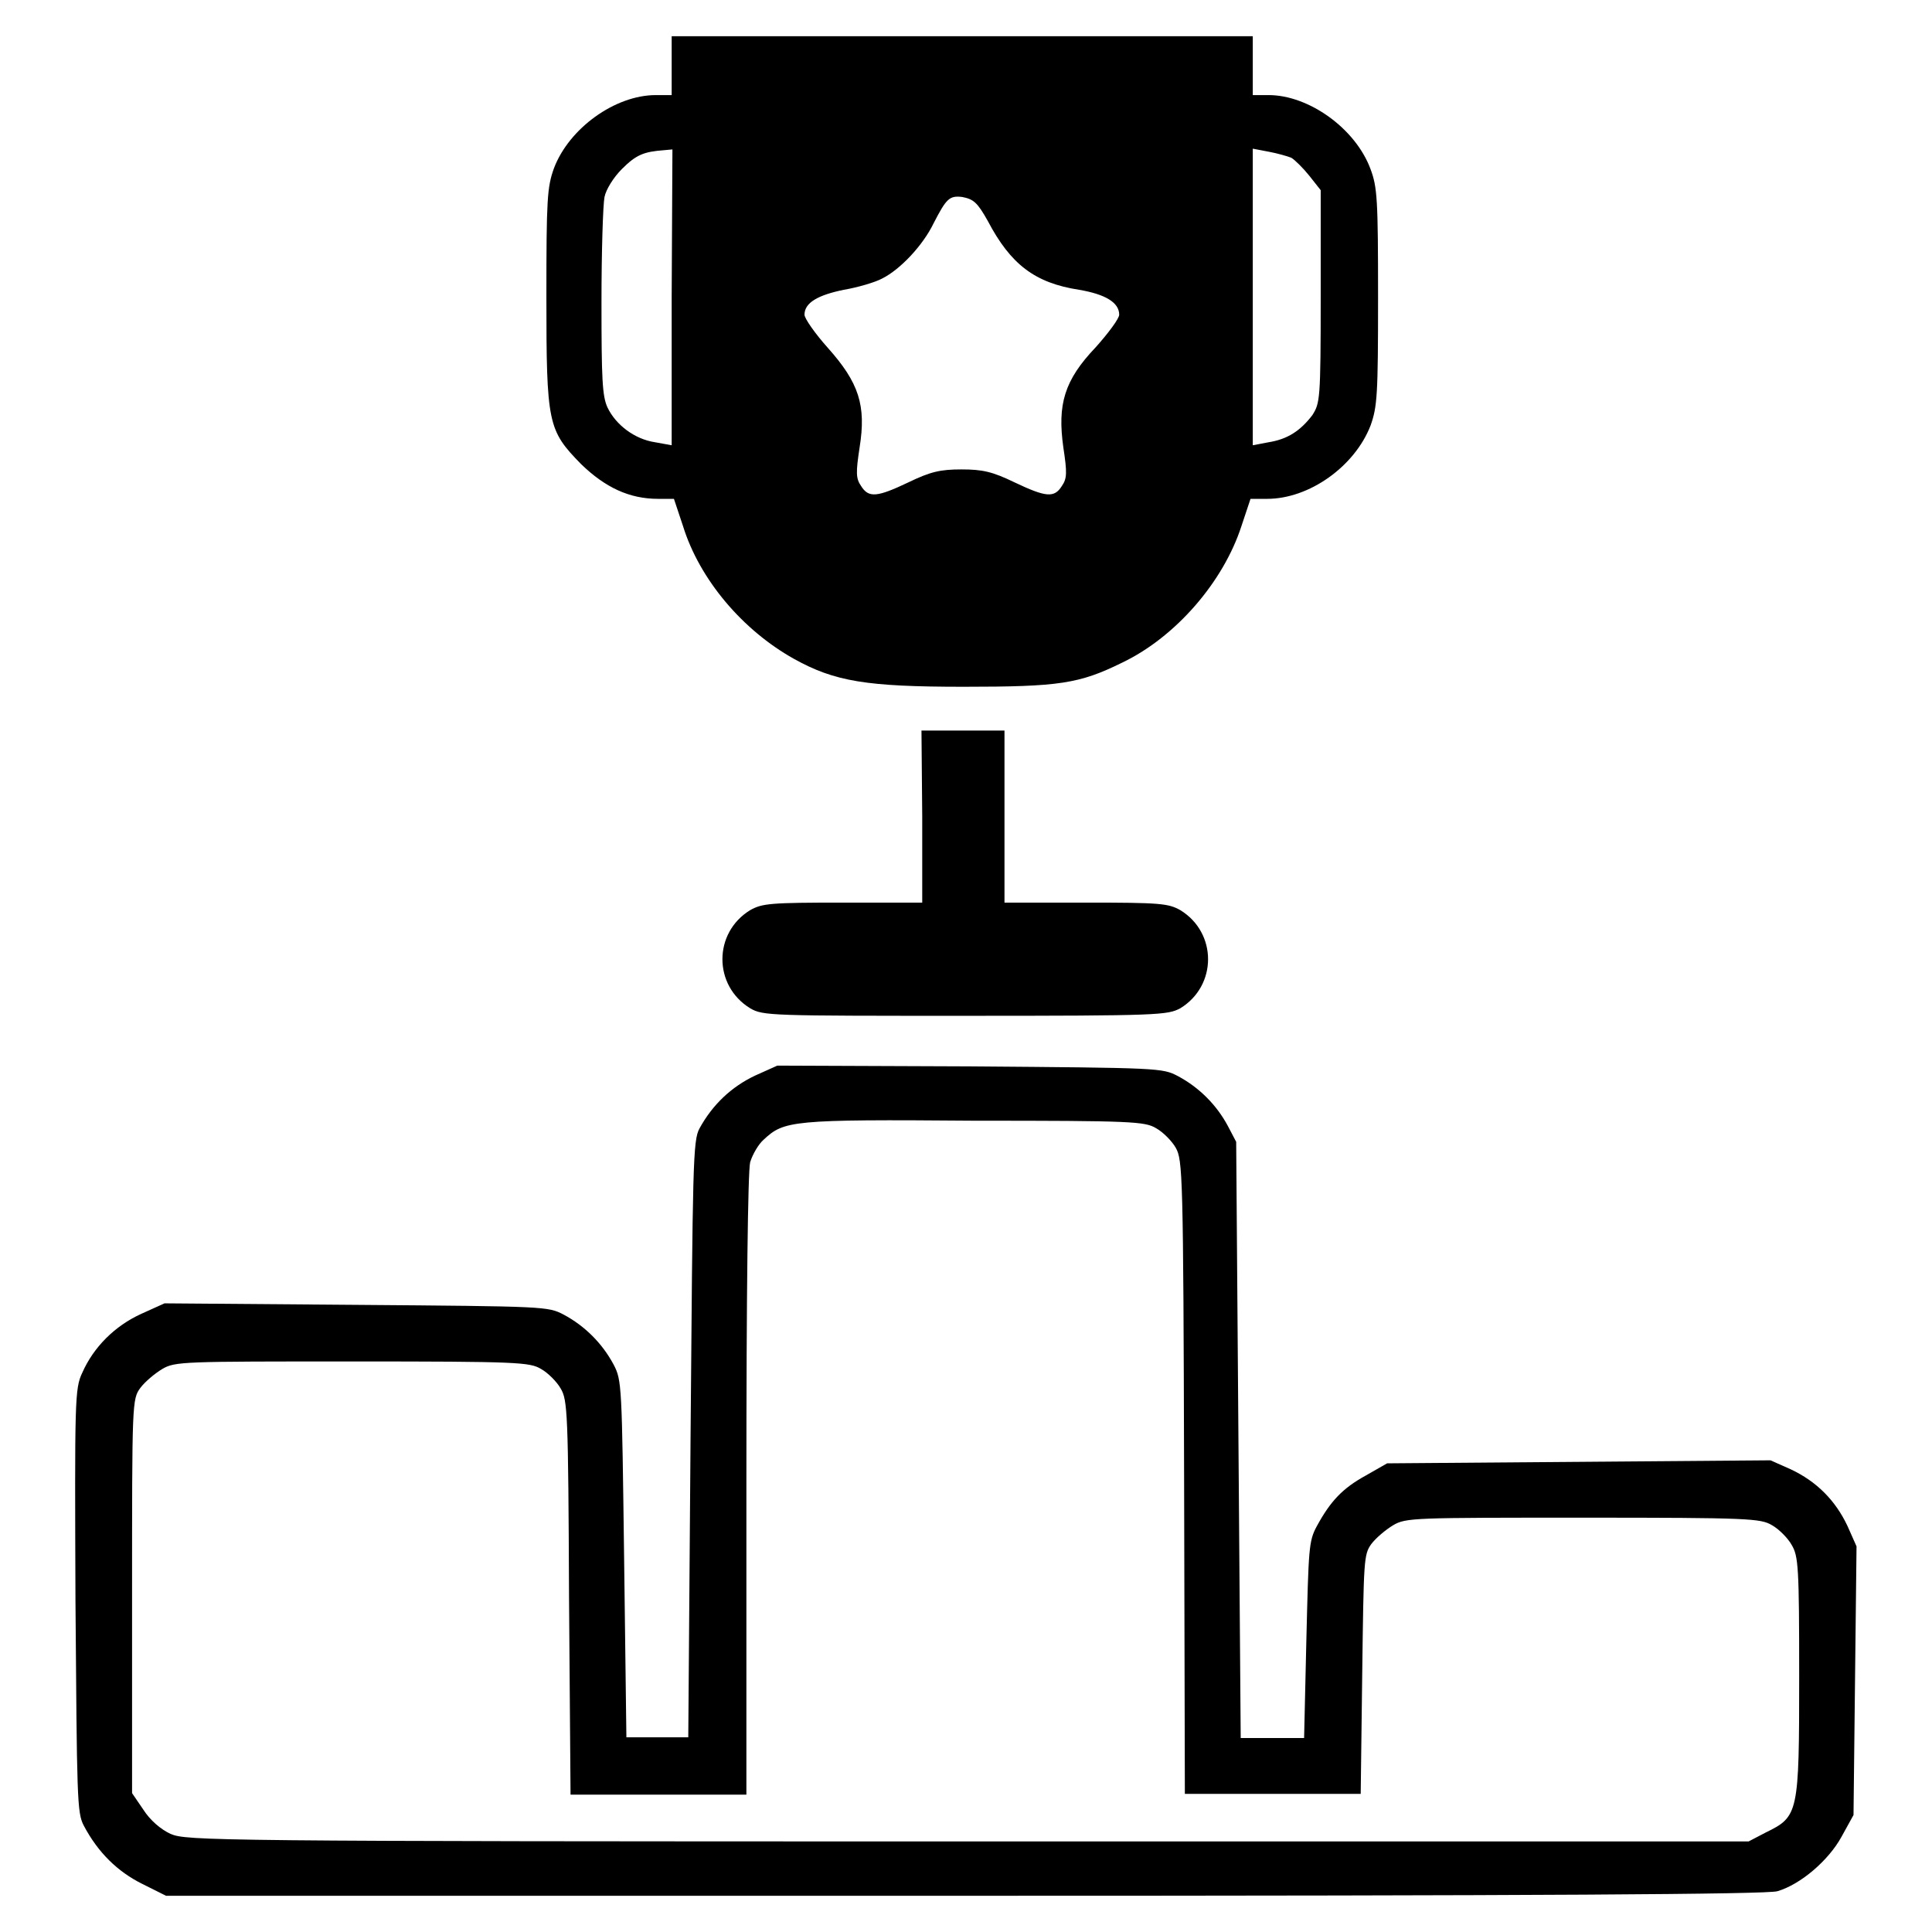
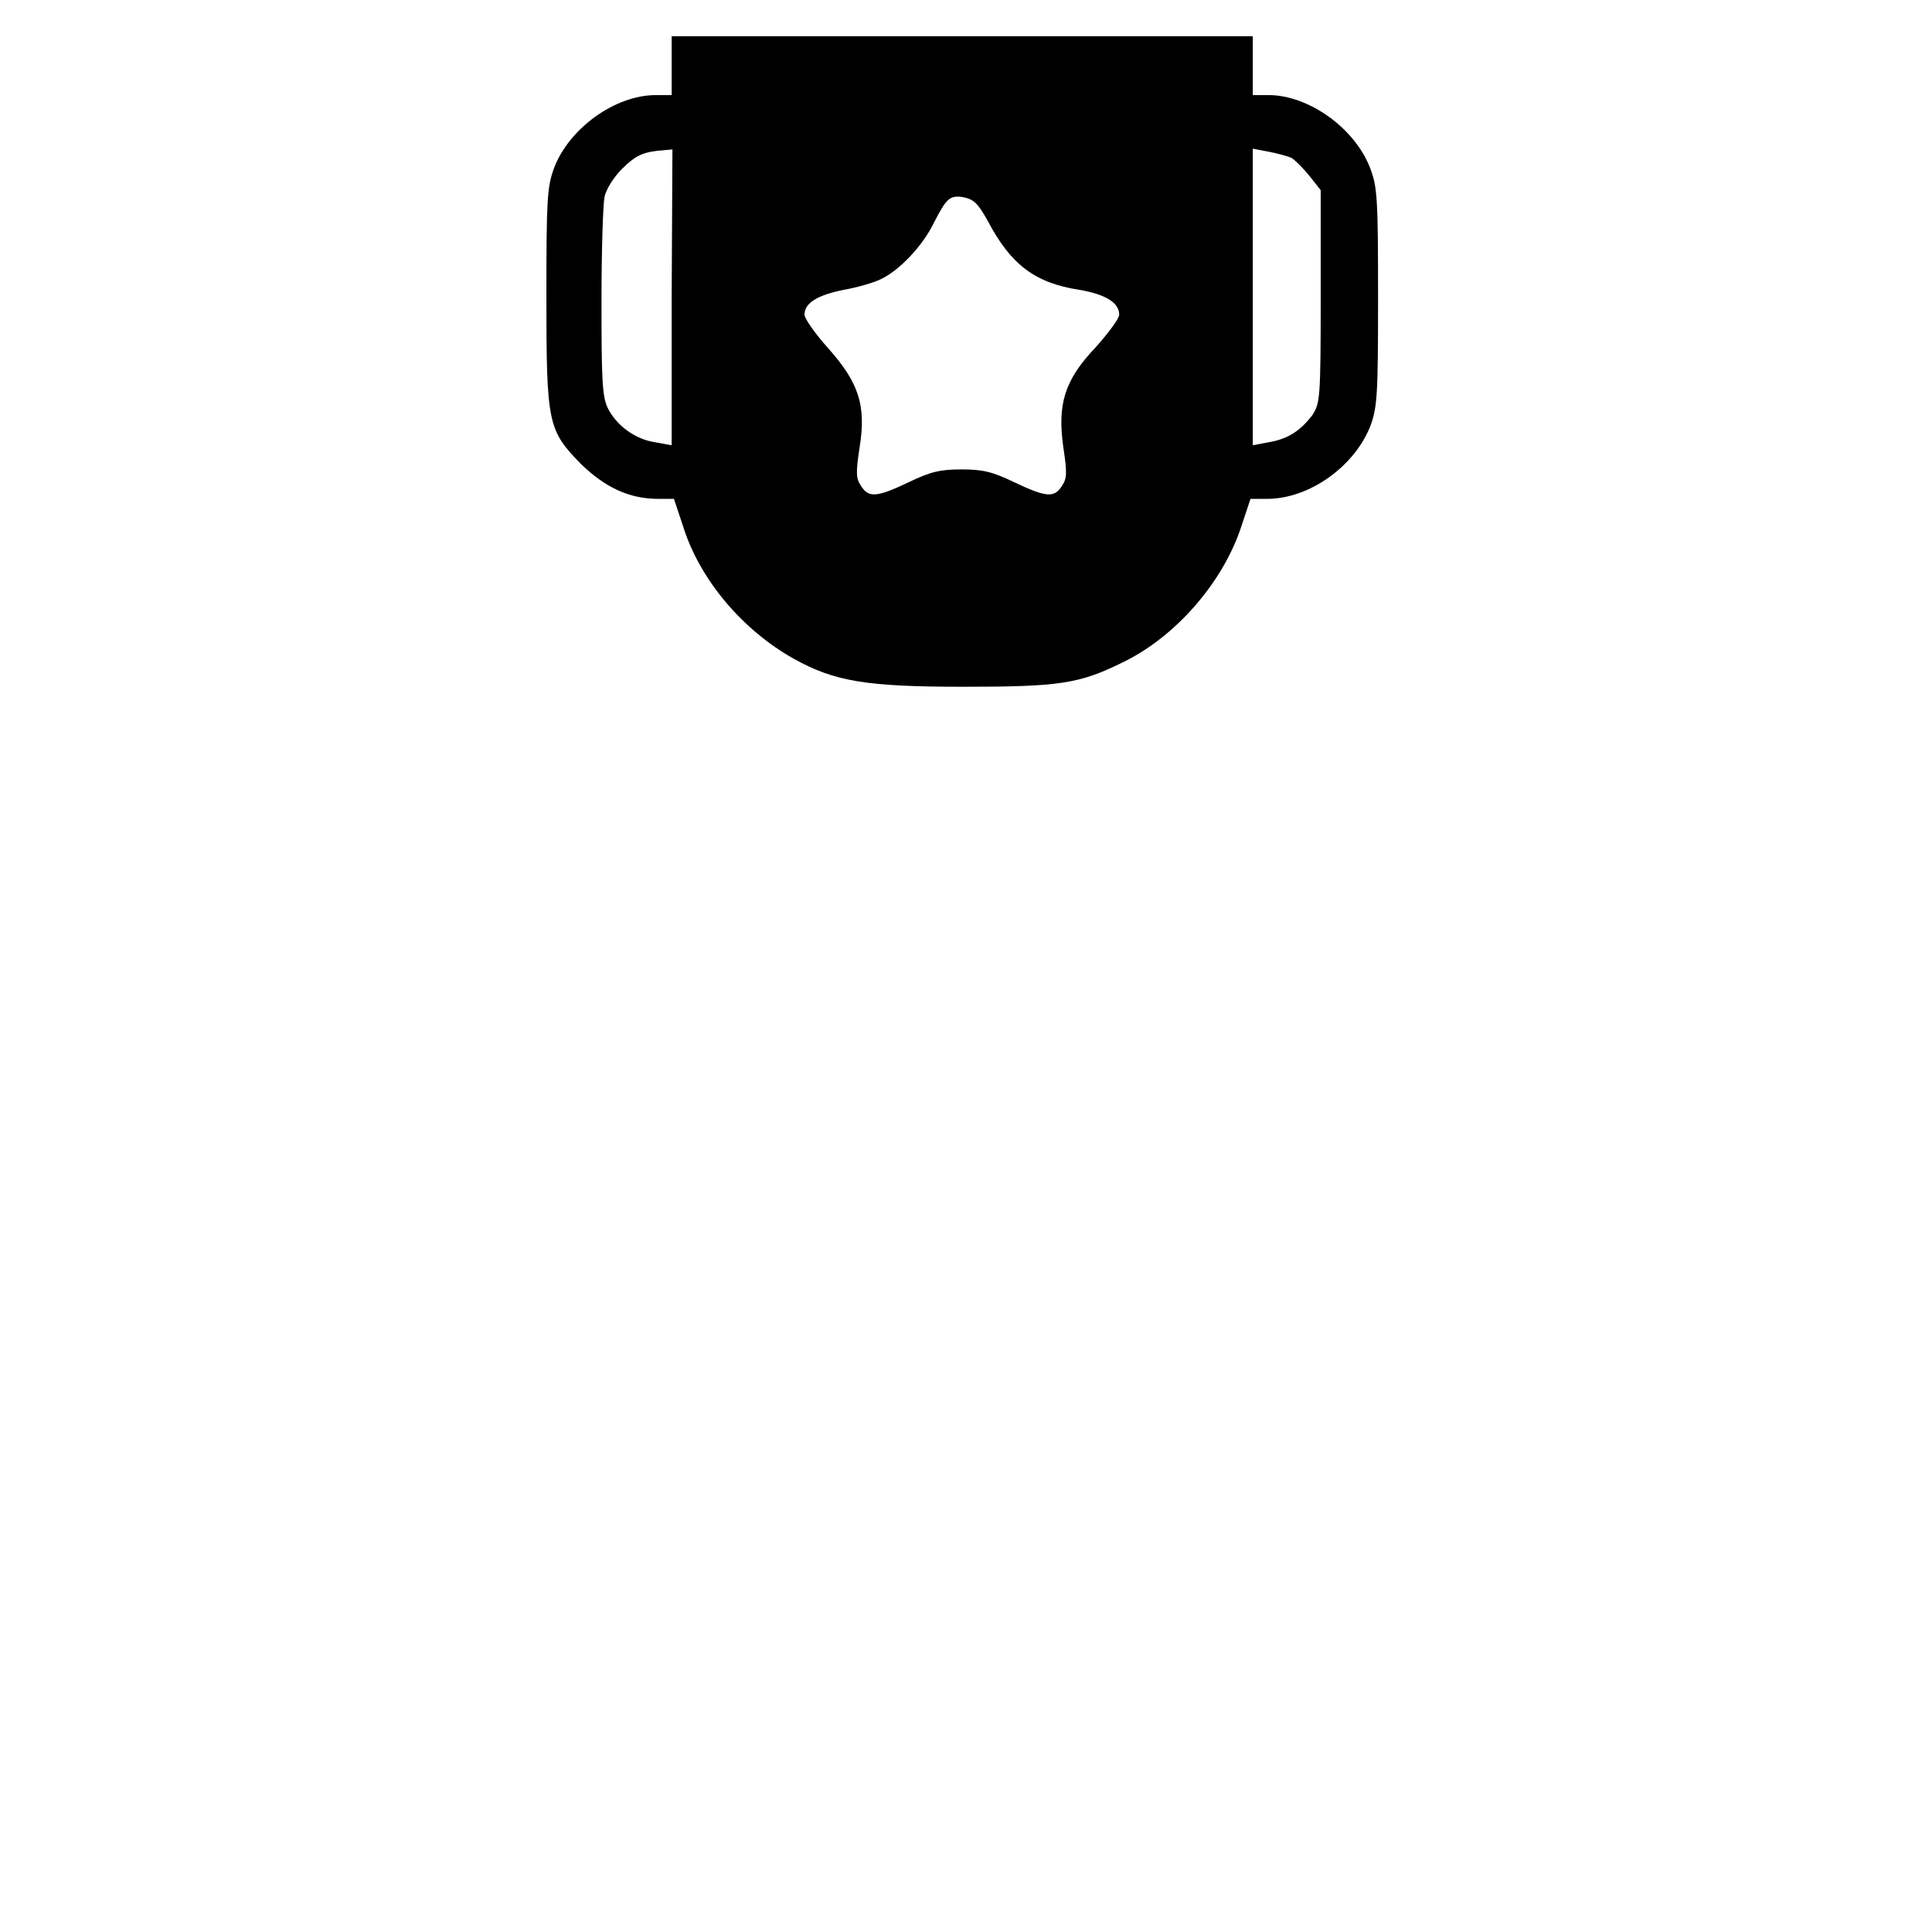
<svg xmlns="http://www.w3.org/2000/svg" version="1.1" x="0px" y="0px" viewBox="0 0 256 256" enable-background="new 0 0 256 256" xml:space="preserve">
  <g>
    <g>
      <g>
        <path fill="#000000" d="M89,8.7v3.9h-2.1c-5.4,0-11.5,4.4-13.5,9.7c-0.9,2.5-1,4.1-1,17c0,16.9,0.2,17.7,4.6,22.2c3.2,3.1,6.4,4.6,10.2,4.6h2.1l1.2,3.6c2.2,7.1,7.9,13.8,14.7,17.6c5.4,3,9.6,3.7,22.5,3.7c12.7,0,15.3-0.4,21-3.2c7.1-3.4,13.4-10.7,15.8-18.1l1.2-3.6h2.2c5.6,0,11.6-4.3,13.7-9.7c0.9-2.5,1-4.1,1-17c0-13-0.1-14.6-1-17c-2-5.4-8.2-9.8-13.5-9.8h-2.1V8.7V4.8h-38.5H89V8.7L89,8.7z M89,39.4V59l-2.2-0.4c-2.7-0.4-5.2-2.3-6.3-4.6c-0.7-1.5-0.8-3.8-0.8-14c0-6.7,0.2-12.9,0.4-13.9c0.2-1,1.2-2.6,2.3-3.7c1.9-1.9,2.9-2.3,5.6-2.5l1.1-0.1L89,39.4L89,39.4z M171.1,20.9c0.5,0.3,1.6,1.4,2.4,2.4l1.5,1.9v14.1c0,13.7-0.1,14.1-1.1,15.7c-1.6,2.1-3.3,3.2-5.8,3.6l-2.1,0.4V39.4V19.7l2.1,0.4C169.2,20.3,170.6,20.7,171.1,20.9z M130.9,29.3c3,5.7,6.2,8.2,12.1,9.1c3.5,0.6,5.3,1.7,5.3,3.3c0,0.5-1.4,2.4-3.1,4.3c-4.2,4.4-5.1,7.6-4.3,13.3c0.5,3.3,0.5,4.1-0.2,5.1c-1,1.6-2.1,1.5-6.3-0.5c-2.9-1.4-4.2-1.7-7-1.7c-2.8,0-4.1,0.3-7,1.7c-4.2,2-5.3,2.1-6.3,0.5c-0.7-1-0.7-1.8-0.2-5.1c0.9-5.6-0.1-8.6-4.2-13.2c-1.7-1.9-3.1-3.9-3.1-4.4c0-1.6,1.8-2.6,5.2-3.3c1.8-0.3,4.2-1,5.1-1.5c2.4-1.2,5.4-4.4,6.8-7.3c1.7-3.3,2.1-3.7,3.8-3.5C129,26.4,129.5,26.8,130.9,29.3z" />
-         <path fill="#000000" d="M122.2,108.2v11.4h-10.5c-9.6,0-10.7,0.1-12.3,1c-4.9,3-4.9,10,0,13c1.7,1,2.7,1,28.5,1c25.8,0,26.8-0.1,28.5-1c4.9-3,4.9-10,0-13c-1.6-0.9-2.7-1-12.5-1h-10.8v-11.4V96.8h-5.5h-5.5L122.2,108.2L122.2,108.2z" />
-         <path fill="#000000" d="M100.1,142.5c-3.2,1.5-5.7,3.9-7.4,7c-0.9,1.6-0.9,4.7-1.2,41.2l-0.3,39.5h-4.2H83l-0.3-23.6c-0.3-23.2-0.3-23.7-1.4-25.8c-1.5-2.8-3.8-5.1-6.6-6.6c-2.1-1.1-2.4-1.1-27.5-1.3l-25.4-0.2l-3.1,1.4c-3.5,1.6-6.3,4.4-7.8,7.8c-1,2.1-1,3.6-0.9,30.2c0.2,26.2,0.2,28.1,1.1,29.8c1.9,3.6,4.5,6.1,7.7,7.7l3.2,1.6h105.8c77.1,0,106.3-0.2,107.7-0.6c3.1-0.9,6.8-4.1,8.5-7.2l1.6-2.9l0.2-17.8l0.2-17.8l-1.2-2.7c-1.6-3.4-4.1-5.9-7.5-7.5l-2.7-1.2l-25.4,0.2l-25.4,0.2l-2.8,1.6c-3.1,1.7-4.7,3.4-6.5,6.7c-1.1,2-1.1,3-1.4,15.1l-0.3,13h-4.2h-4.2l-0.3-39.5l-0.3-39.5l-1.1-2.1c-1.5-2.8-3.8-5.1-6.6-6.6c-2.1-1.1-2.4-1.1-27.6-1.3l-25.5-0.1L100.1,142.5z M153.2,149.5c0.9,0.5,2.1,1.7,2.6,2.6c0.9,1.6,1,3.5,1.1,43.6l0.1,42h11.7h11.6l0.2-15.8c0.2-15.2,0.2-15.9,1.2-17.3c0.6-0.8,1.9-1.9,2.9-2.5c1.7-1,2.7-1,25.2-1c22,0,23.5,0.1,25,1c0.9,0.5,2.1,1.7,2.6,2.6c0.9,1.5,1,2.9,1,17.5c0,18.1-0.1,18.5-4.4,20.6l-2.3,1.2H128.2c-100.5,0-103.5-0.1-105.6-1c-1.3-0.6-2.7-1.8-3.6-3.2l-1.5-2.2v-26.1c0-25.7,0-26.1,1.1-27.6c0.6-0.8,1.9-1.9,2.9-2.5c1.7-1,2.7-1,25.2-1c22,0,23.5,0.1,25,1c0.9,0.5,2.1,1.7,2.6,2.6c0.9,1.5,1,3.2,1.1,27.7l0.2,26.1h11.6h11.7v-41c0-25.5,0.2-41.6,0.5-42.8c0.3-1,1.1-2.4,1.8-3c2.7-2.5,3.6-2.7,27.9-2.5C150.1,148.5,151.7,148.6,153.2,149.5z" />
      </g>
    </g>
  </g>
</svg>